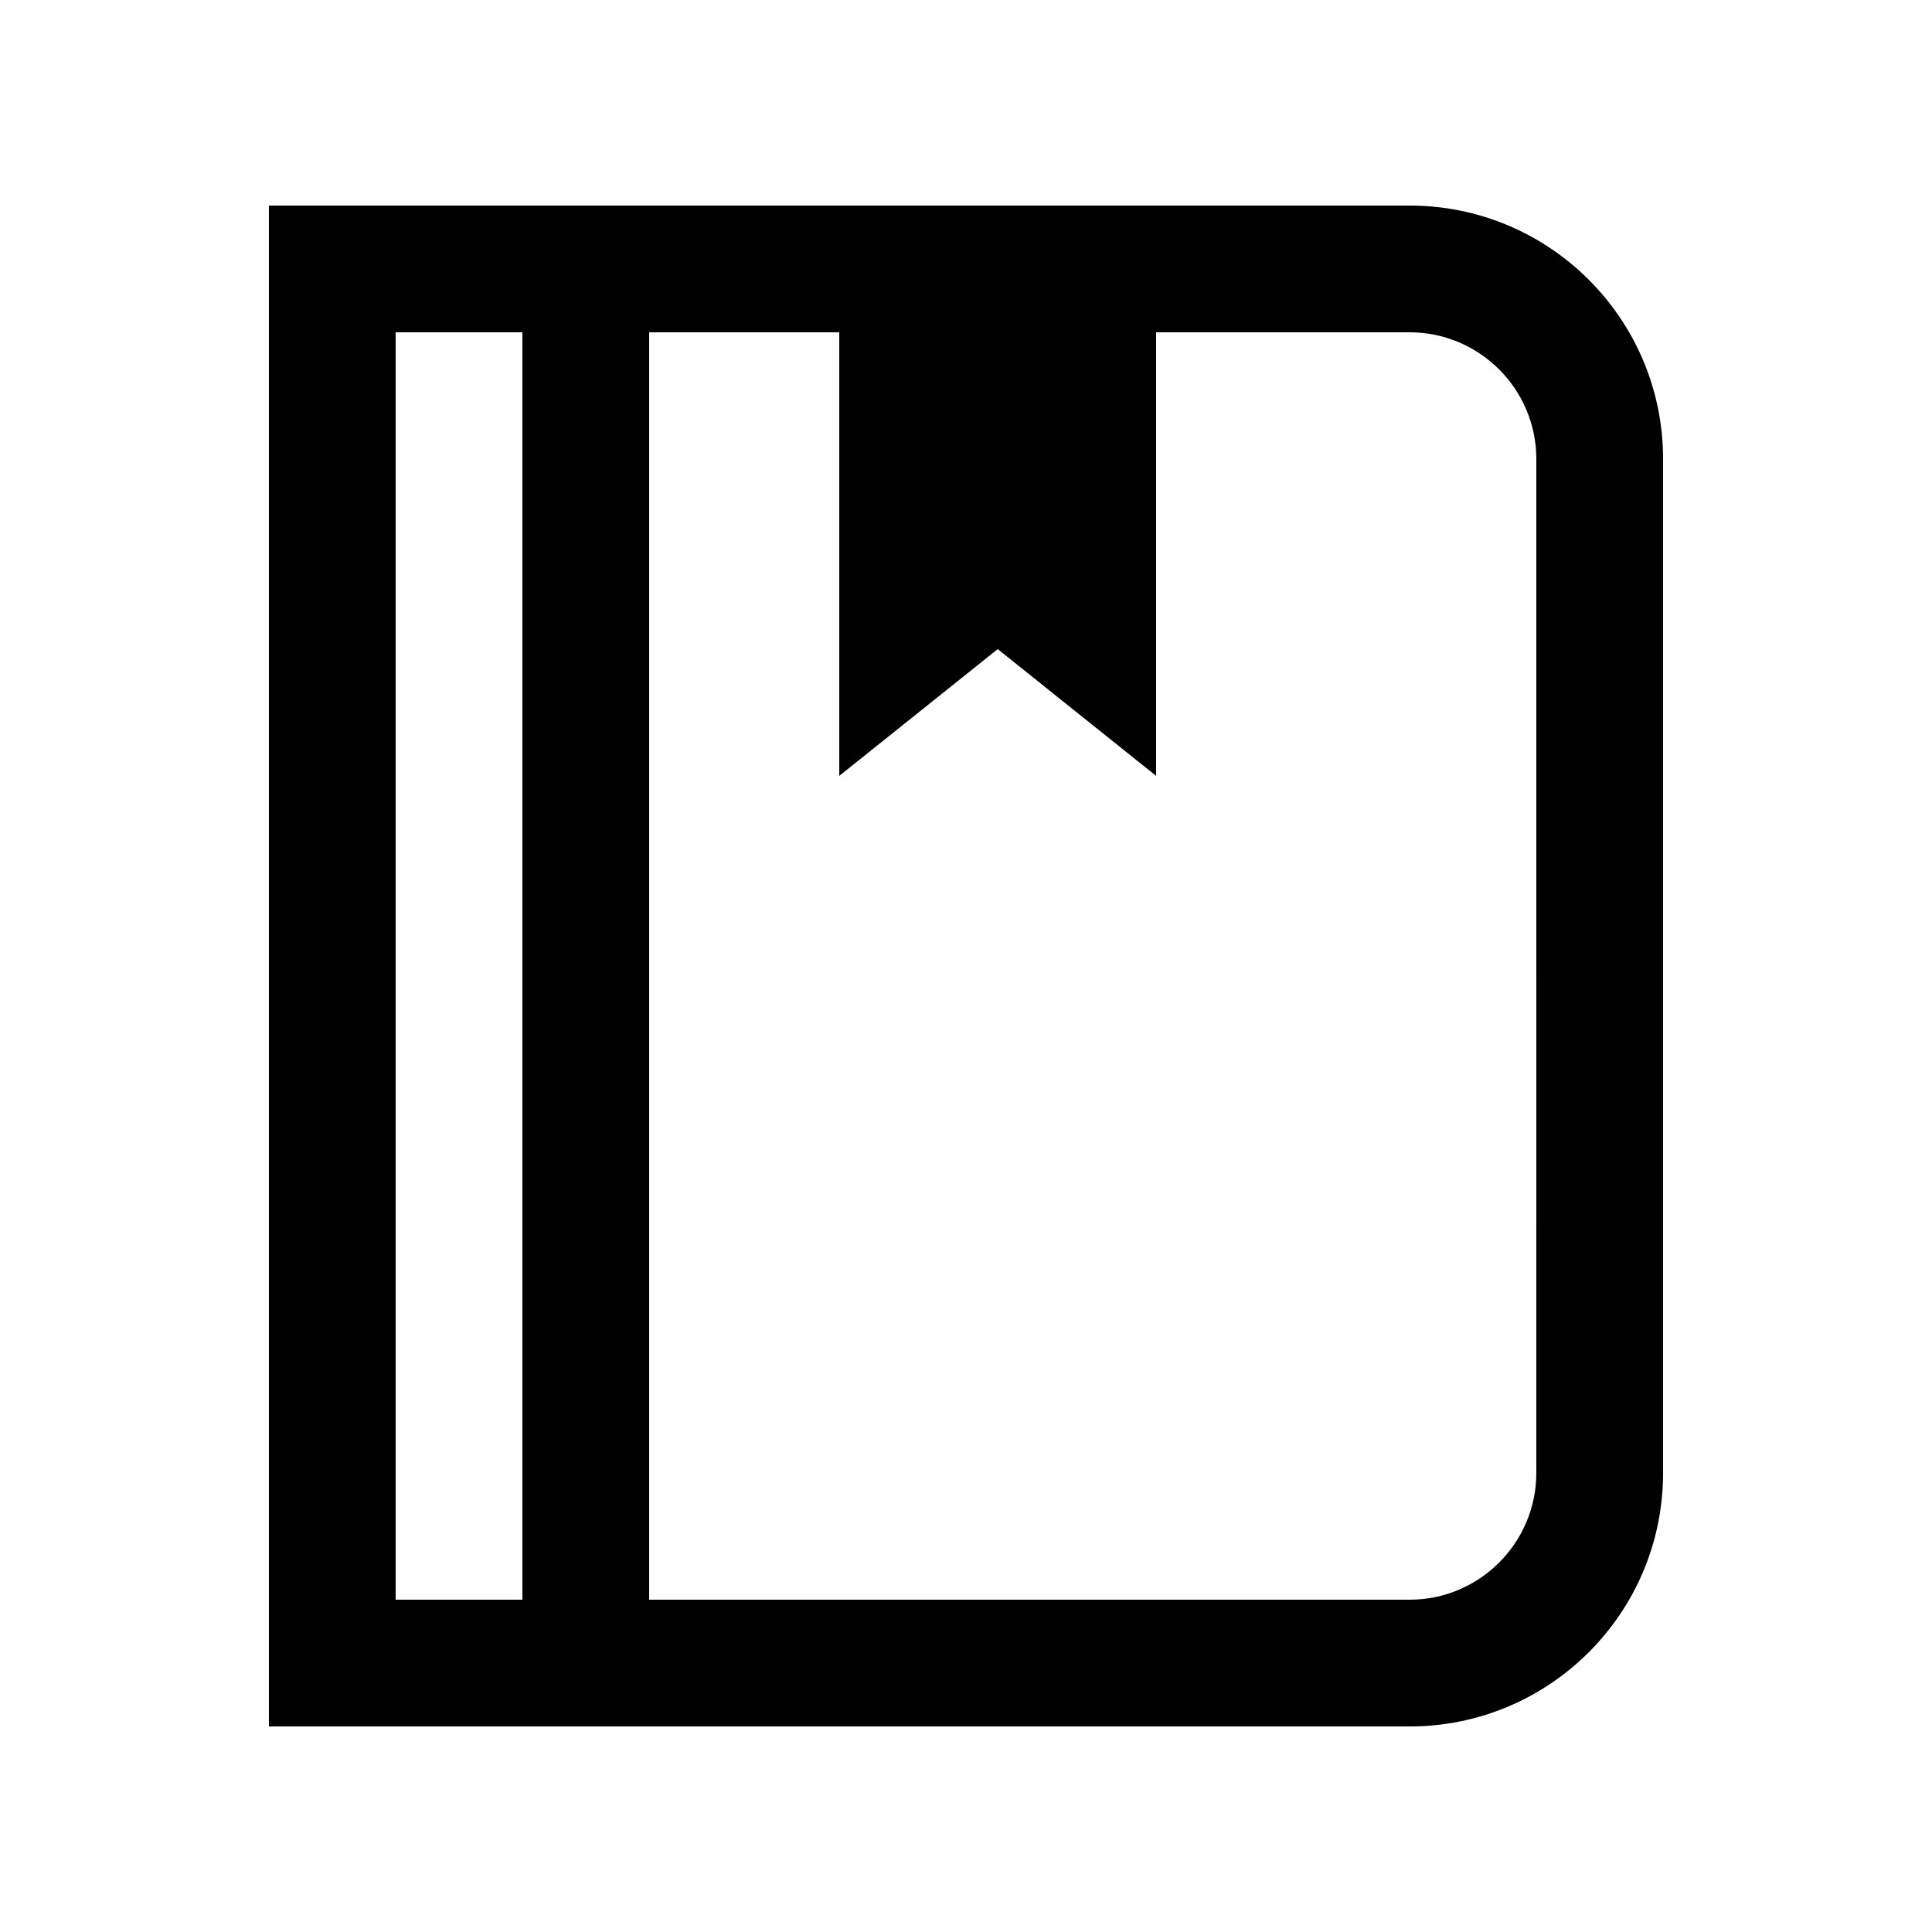
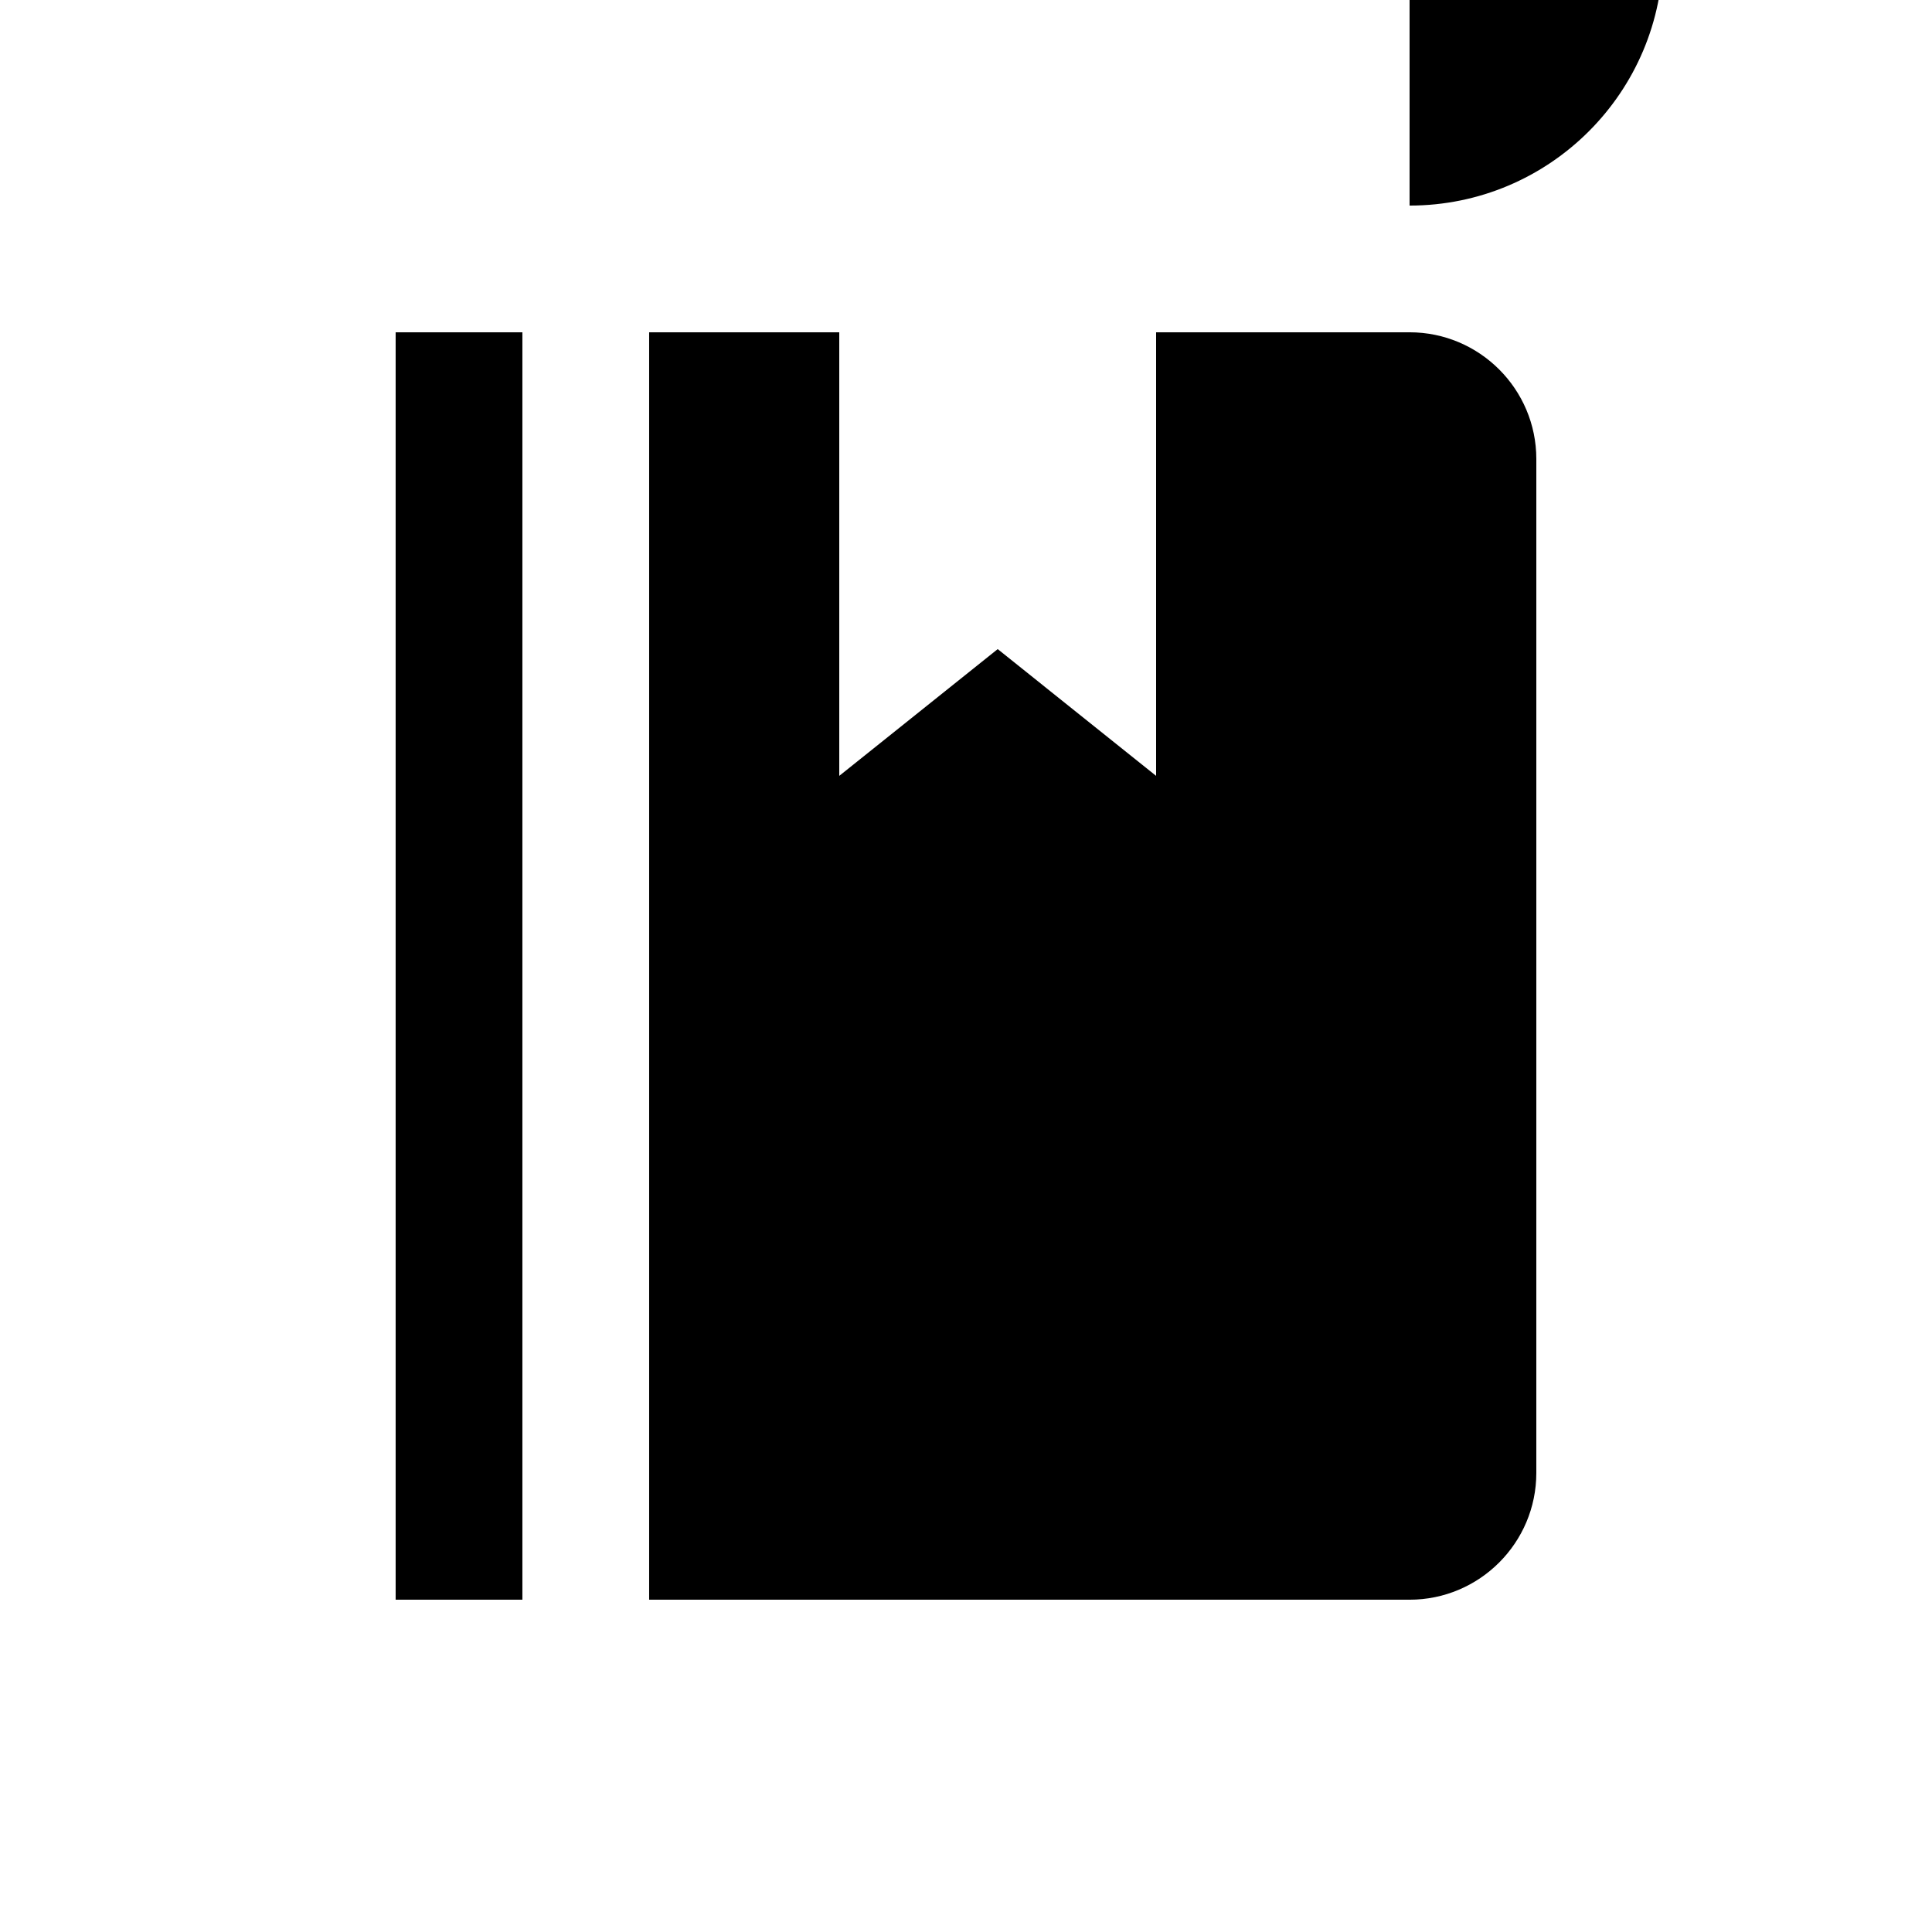
<svg xmlns="http://www.w3.org/2000/svg" fill="#000000" width="800px" height="800px" version="1.1" viewBox="144 144 512 512">
-   <path d="m517.55 198.48h-302.29v403.05h302.29c37.094 0 67.18-30.062 67.18-67.18v-268.7c0-37.098-30.062-67.172-67.18-67.172zm-235.11 369.46h-33.59v-335.88h33.59zm268.7-33.594c0 18.52-15.07 33.594-33.59 33.594h-201.52v-335.88h50.383v117.55l41.988-33.59 41.98 33.59v-117.55h67.172c18.52 0 33.59 15.055 33.59 33.59z" />
+   <path d="m517.55 198.48h-302.29h302.29c37.094 0 67.18-30.062 67.18-67.18v-268.7c0-37.098-30.062-67.172-67.18-67.172zm-235.11 369.46h-33.59v-335.88h33.59zm268.7-33.594c0 18.52-15.07 33.594-33.59 33.594h-201.52v-335.88h50.383v117.55l41.988-33.59 41.98 33.59v-117.55h67.172c18.52 0 33.59 15.055 33.59 33.59z" />
</svg>